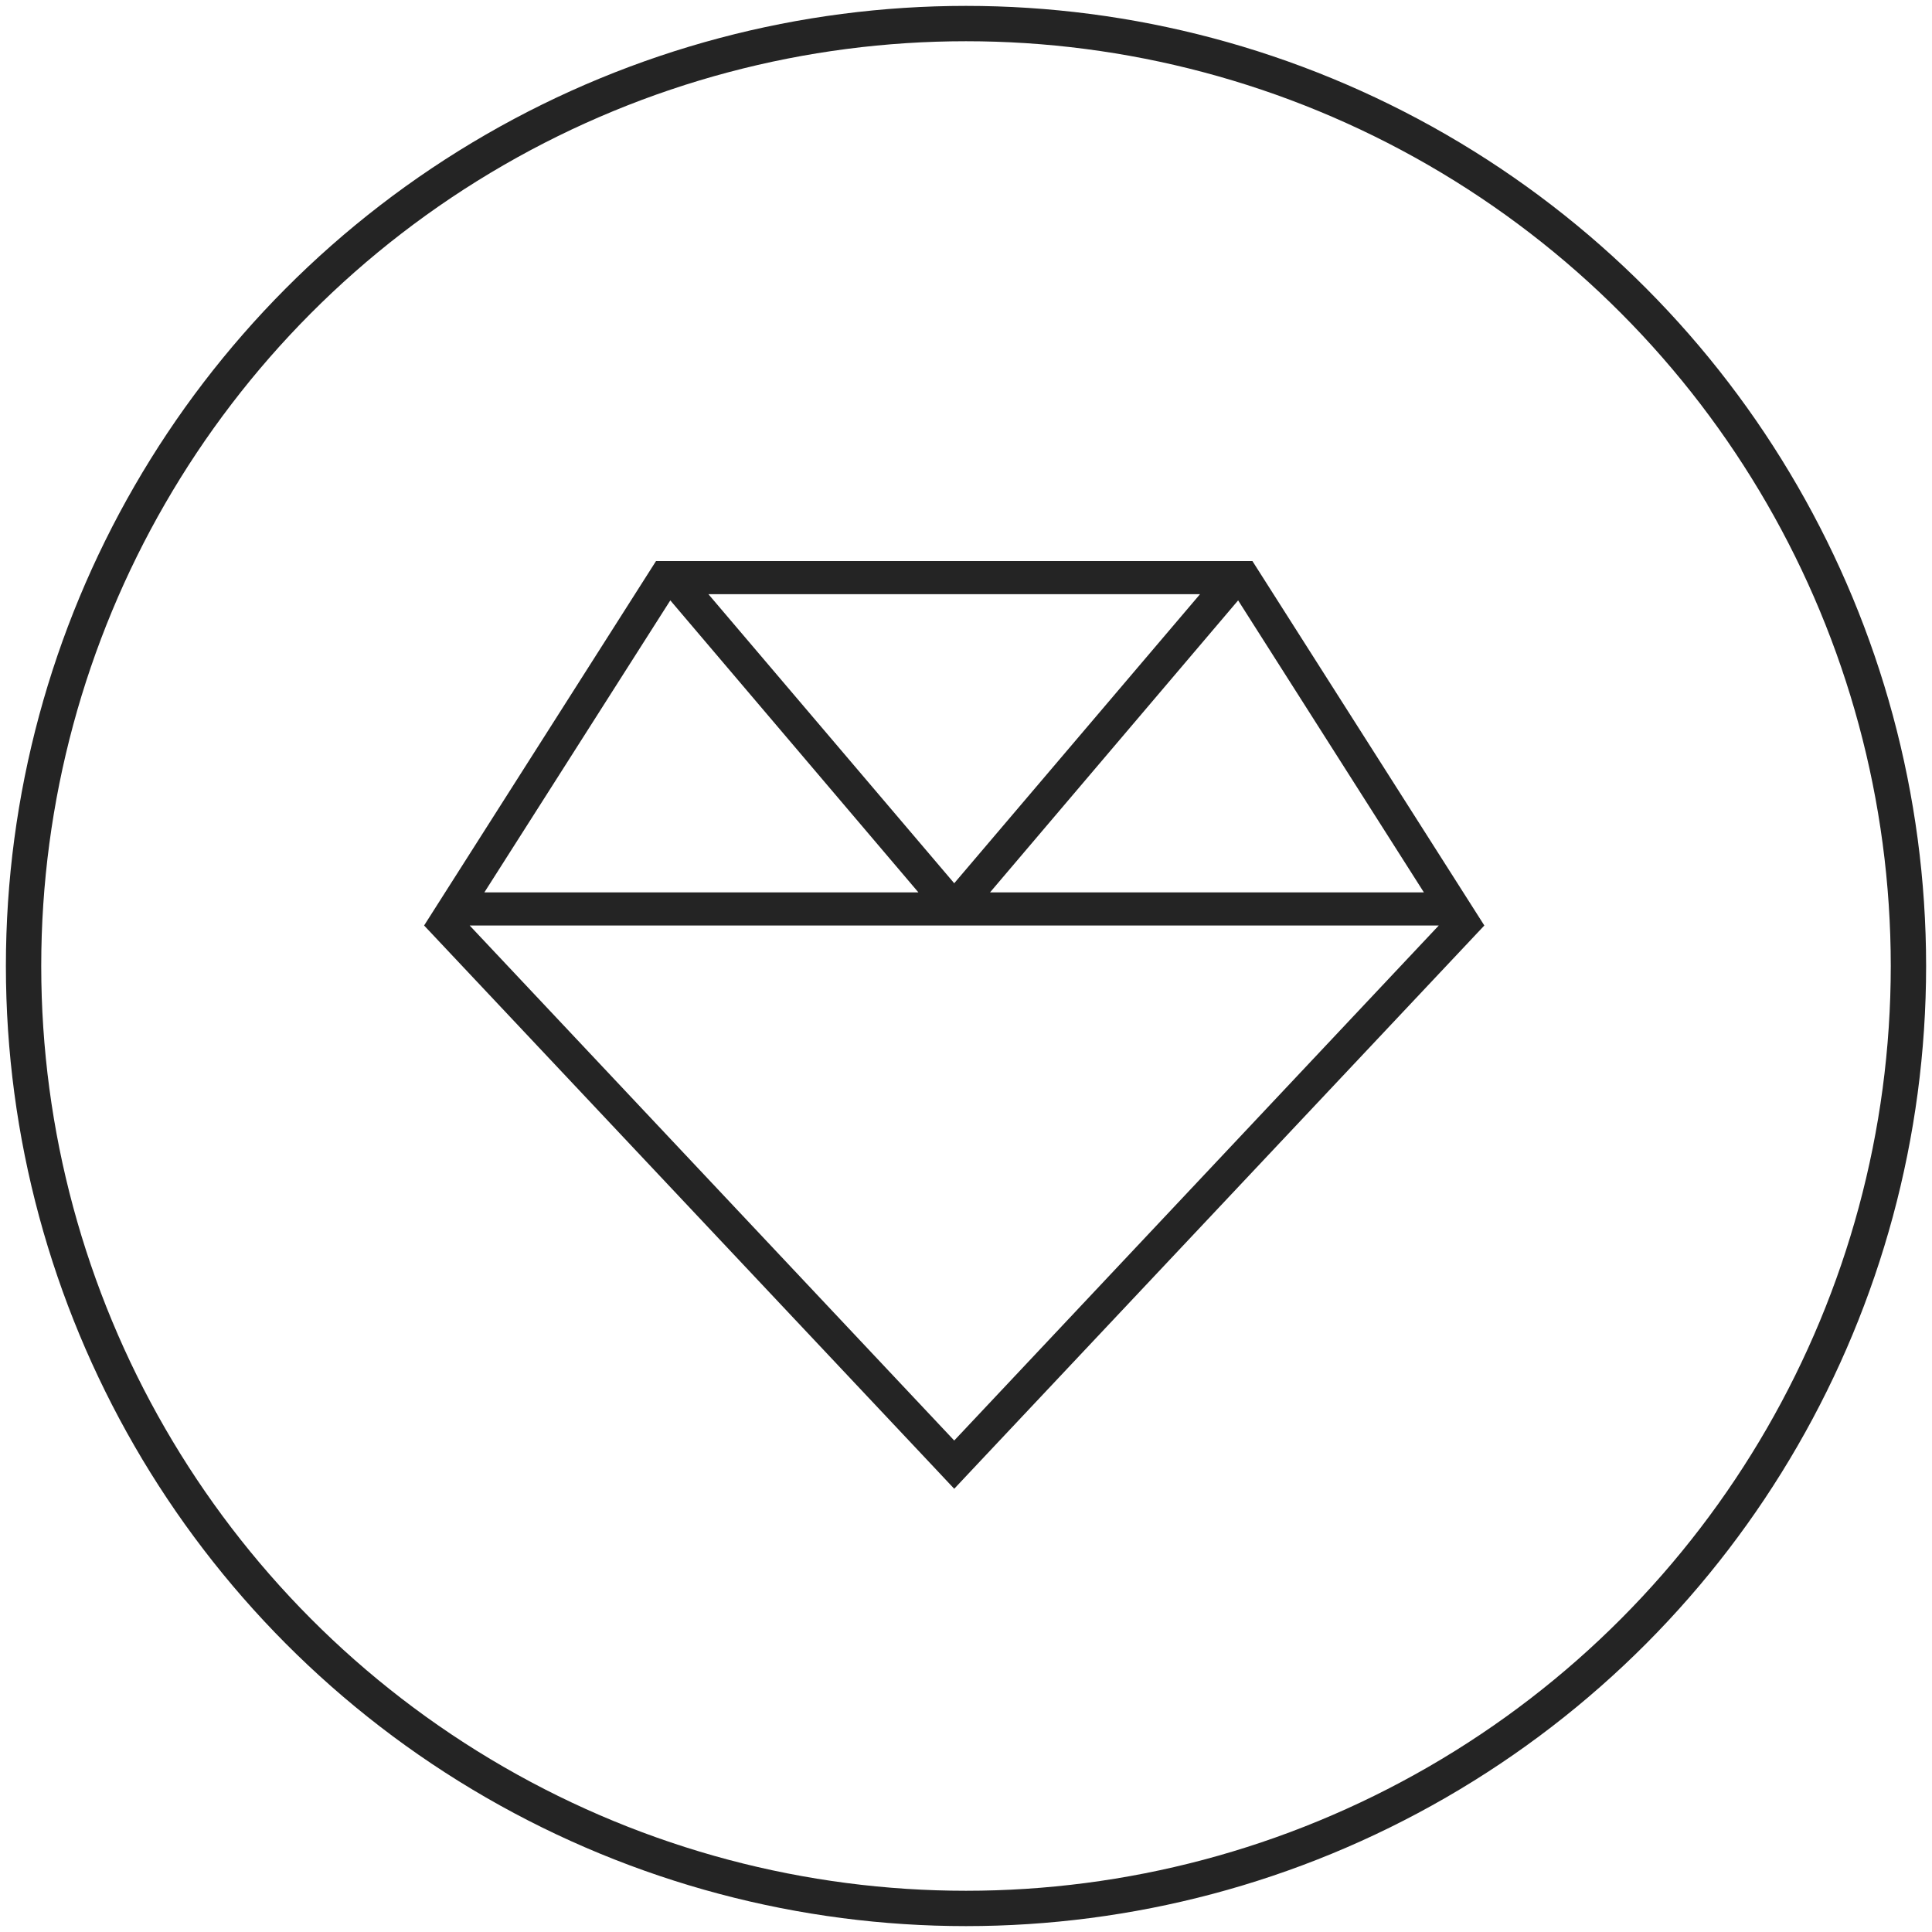
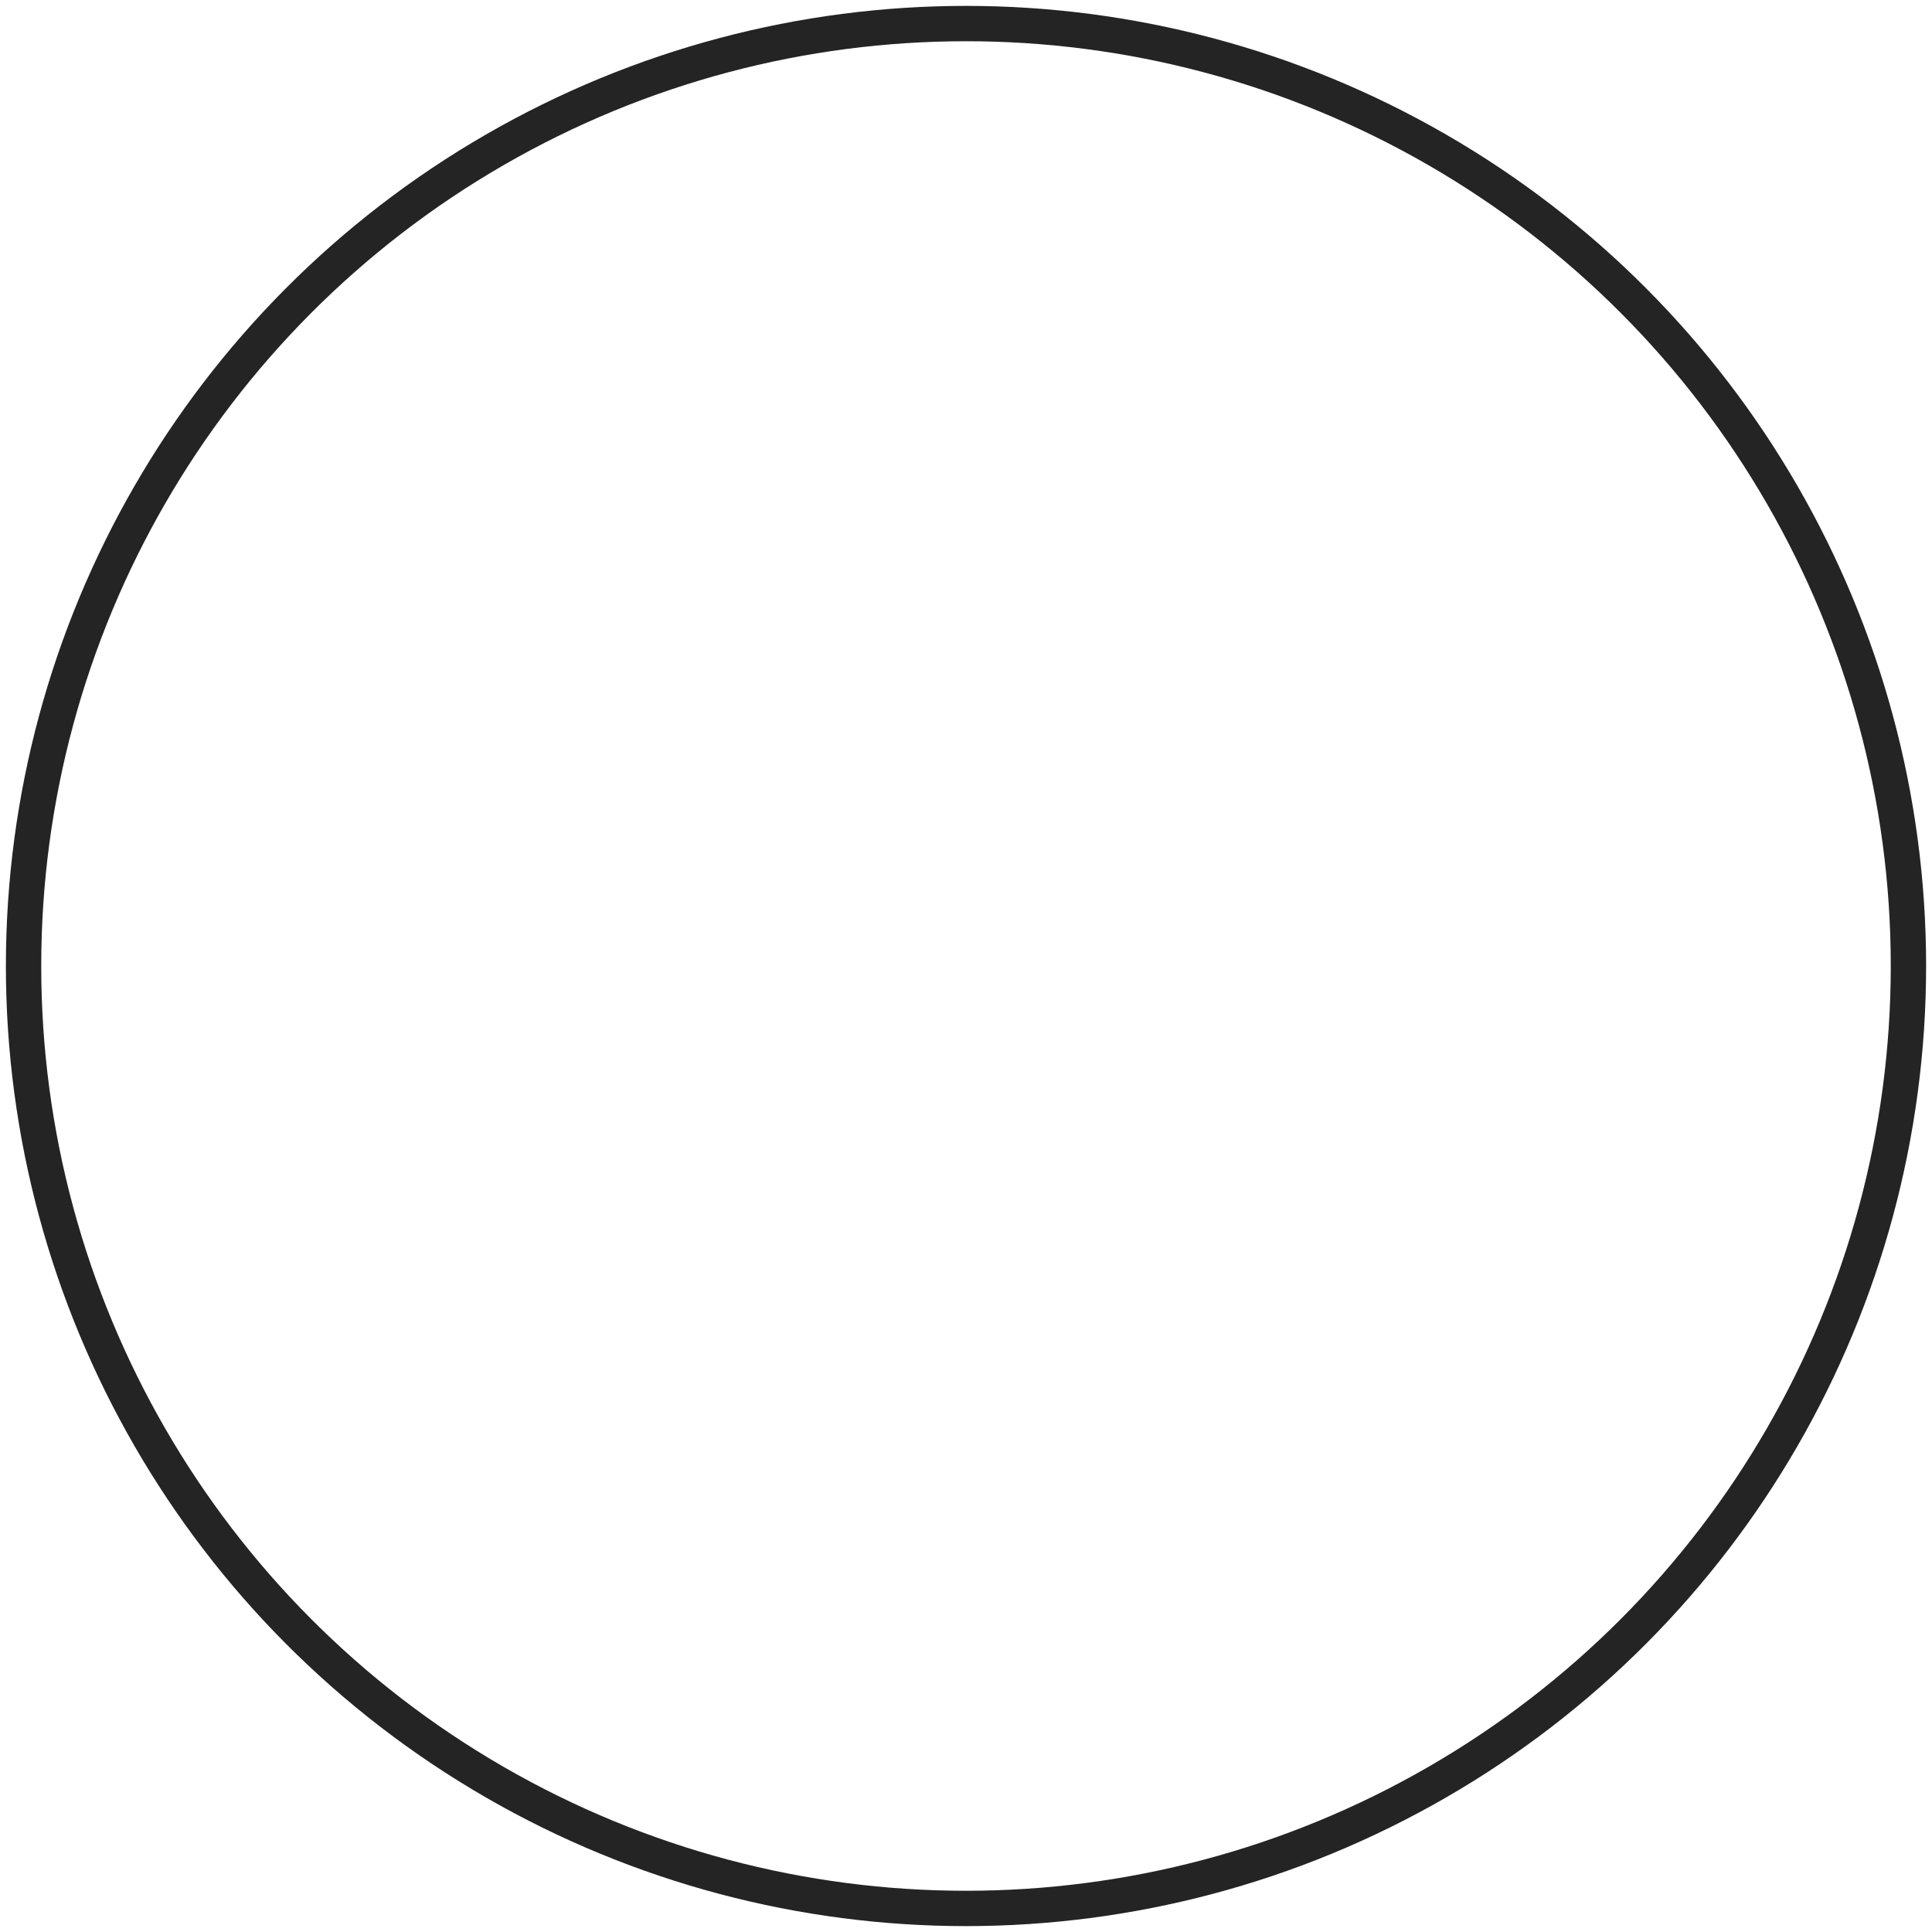
<svg xmlns="http://www.w3.org/2000/svg" width="82" height="82" viewBox="0 0 82 82" fill="none">
  <circle cx="41" cy="41" r="40" stroke="#242424" stroke-width="1.5" />
-   <path d="M41.467 62.159L40.5 63.188L39.533 62.159L18 39.281L27.844 23.812H53.156L63 39.281L41.467 62.159ZM61.066 39.281H40.5H19.934L40.5 61.14L61.066 39.281ZM60.434 37.875L52.55 25.482L42.02 37.875H60.442H60.434ZM50.933 25.219H30.067L40.5 37.488L50.933 25.219ZM28.45 25.482L20.558 37.875H38.98L28.45 25.482Z" fill="#242424" />
</svg>